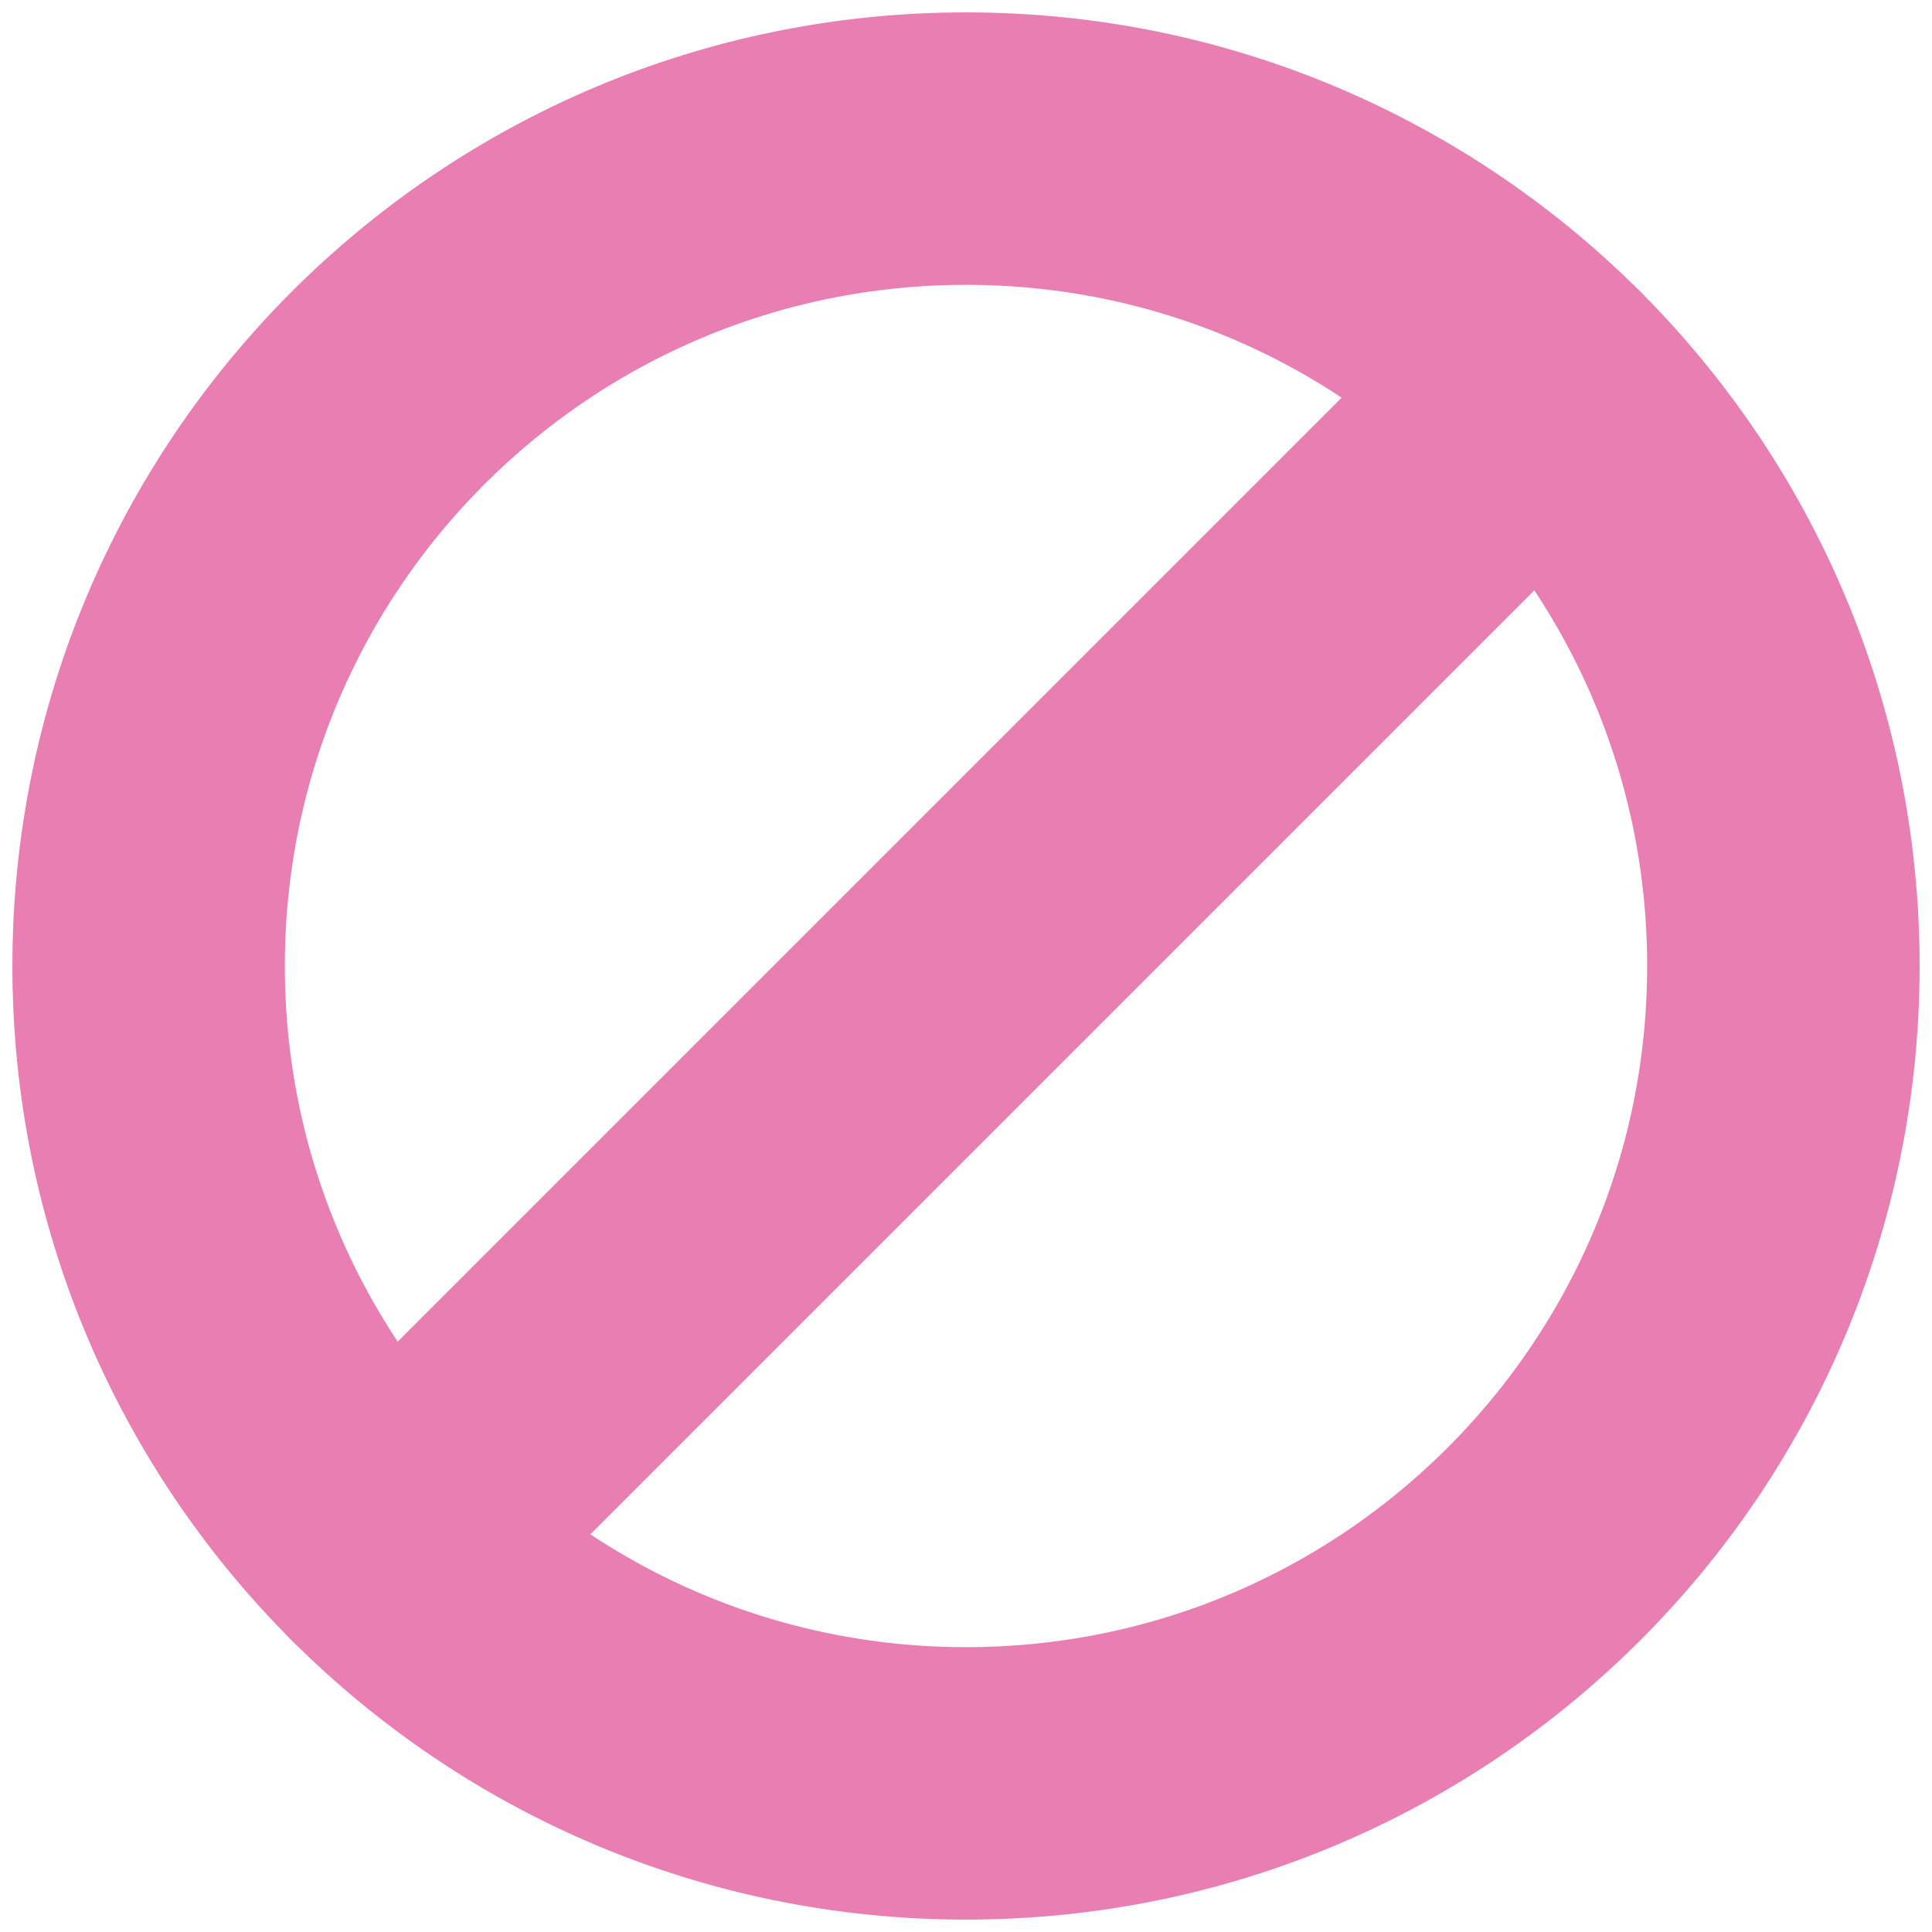
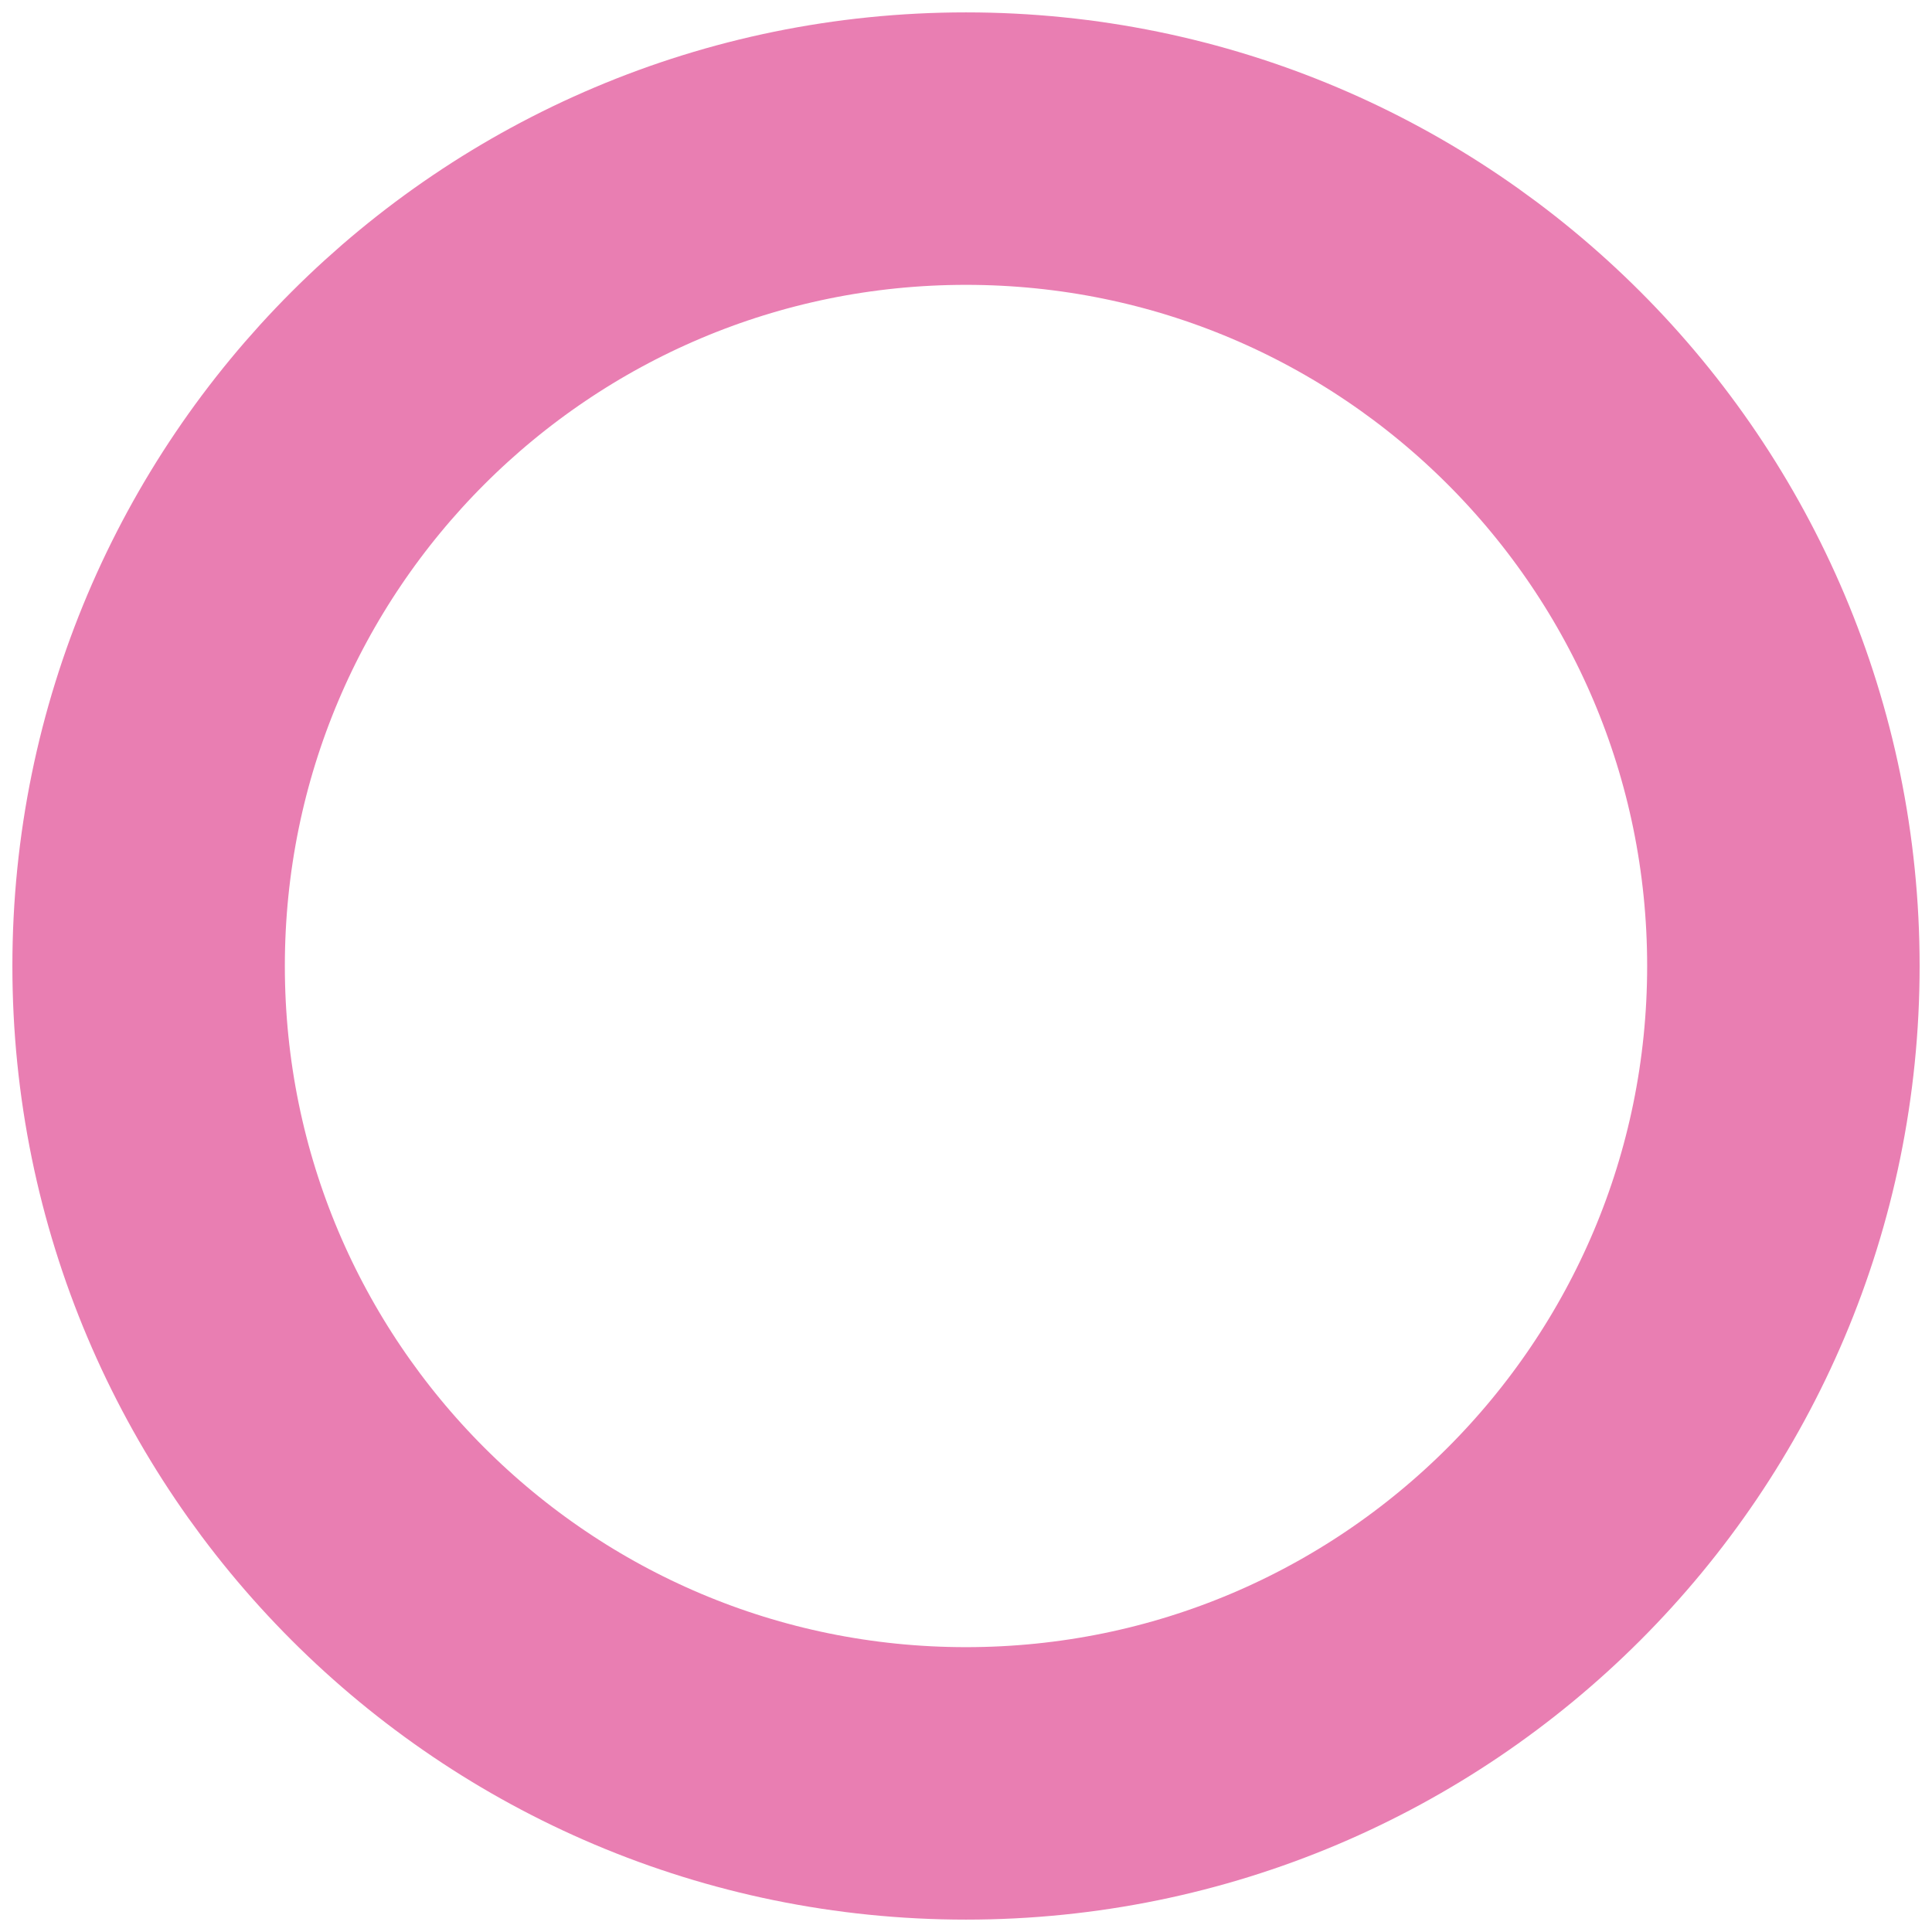
<svg xmlns="http://www.w3.org/2000/svg" width="39" height="39" viewBox="0 0 39 39" fill="none">
  <path d="M36 19.5C36 28.613 28.613 36 19.5 36C10.387 36 3 28.613 3 19.5C3 10.387 10.387 3 19.5 3C28.613 3 36 10.387 36 19.5Z" stroke="#E97EB2" stroke-width="5.5" stroke-miterlimit="10" stroke-linecap="round" stroke-linejoin="round" />
-   <path d="M7.833 31.167L31.167 7.833" stroke="#E97EB2" stroke-width="5.5" stroke-miterlimit="10" stroke-linecap="round" stroke-linejoin="round" />
</svg>